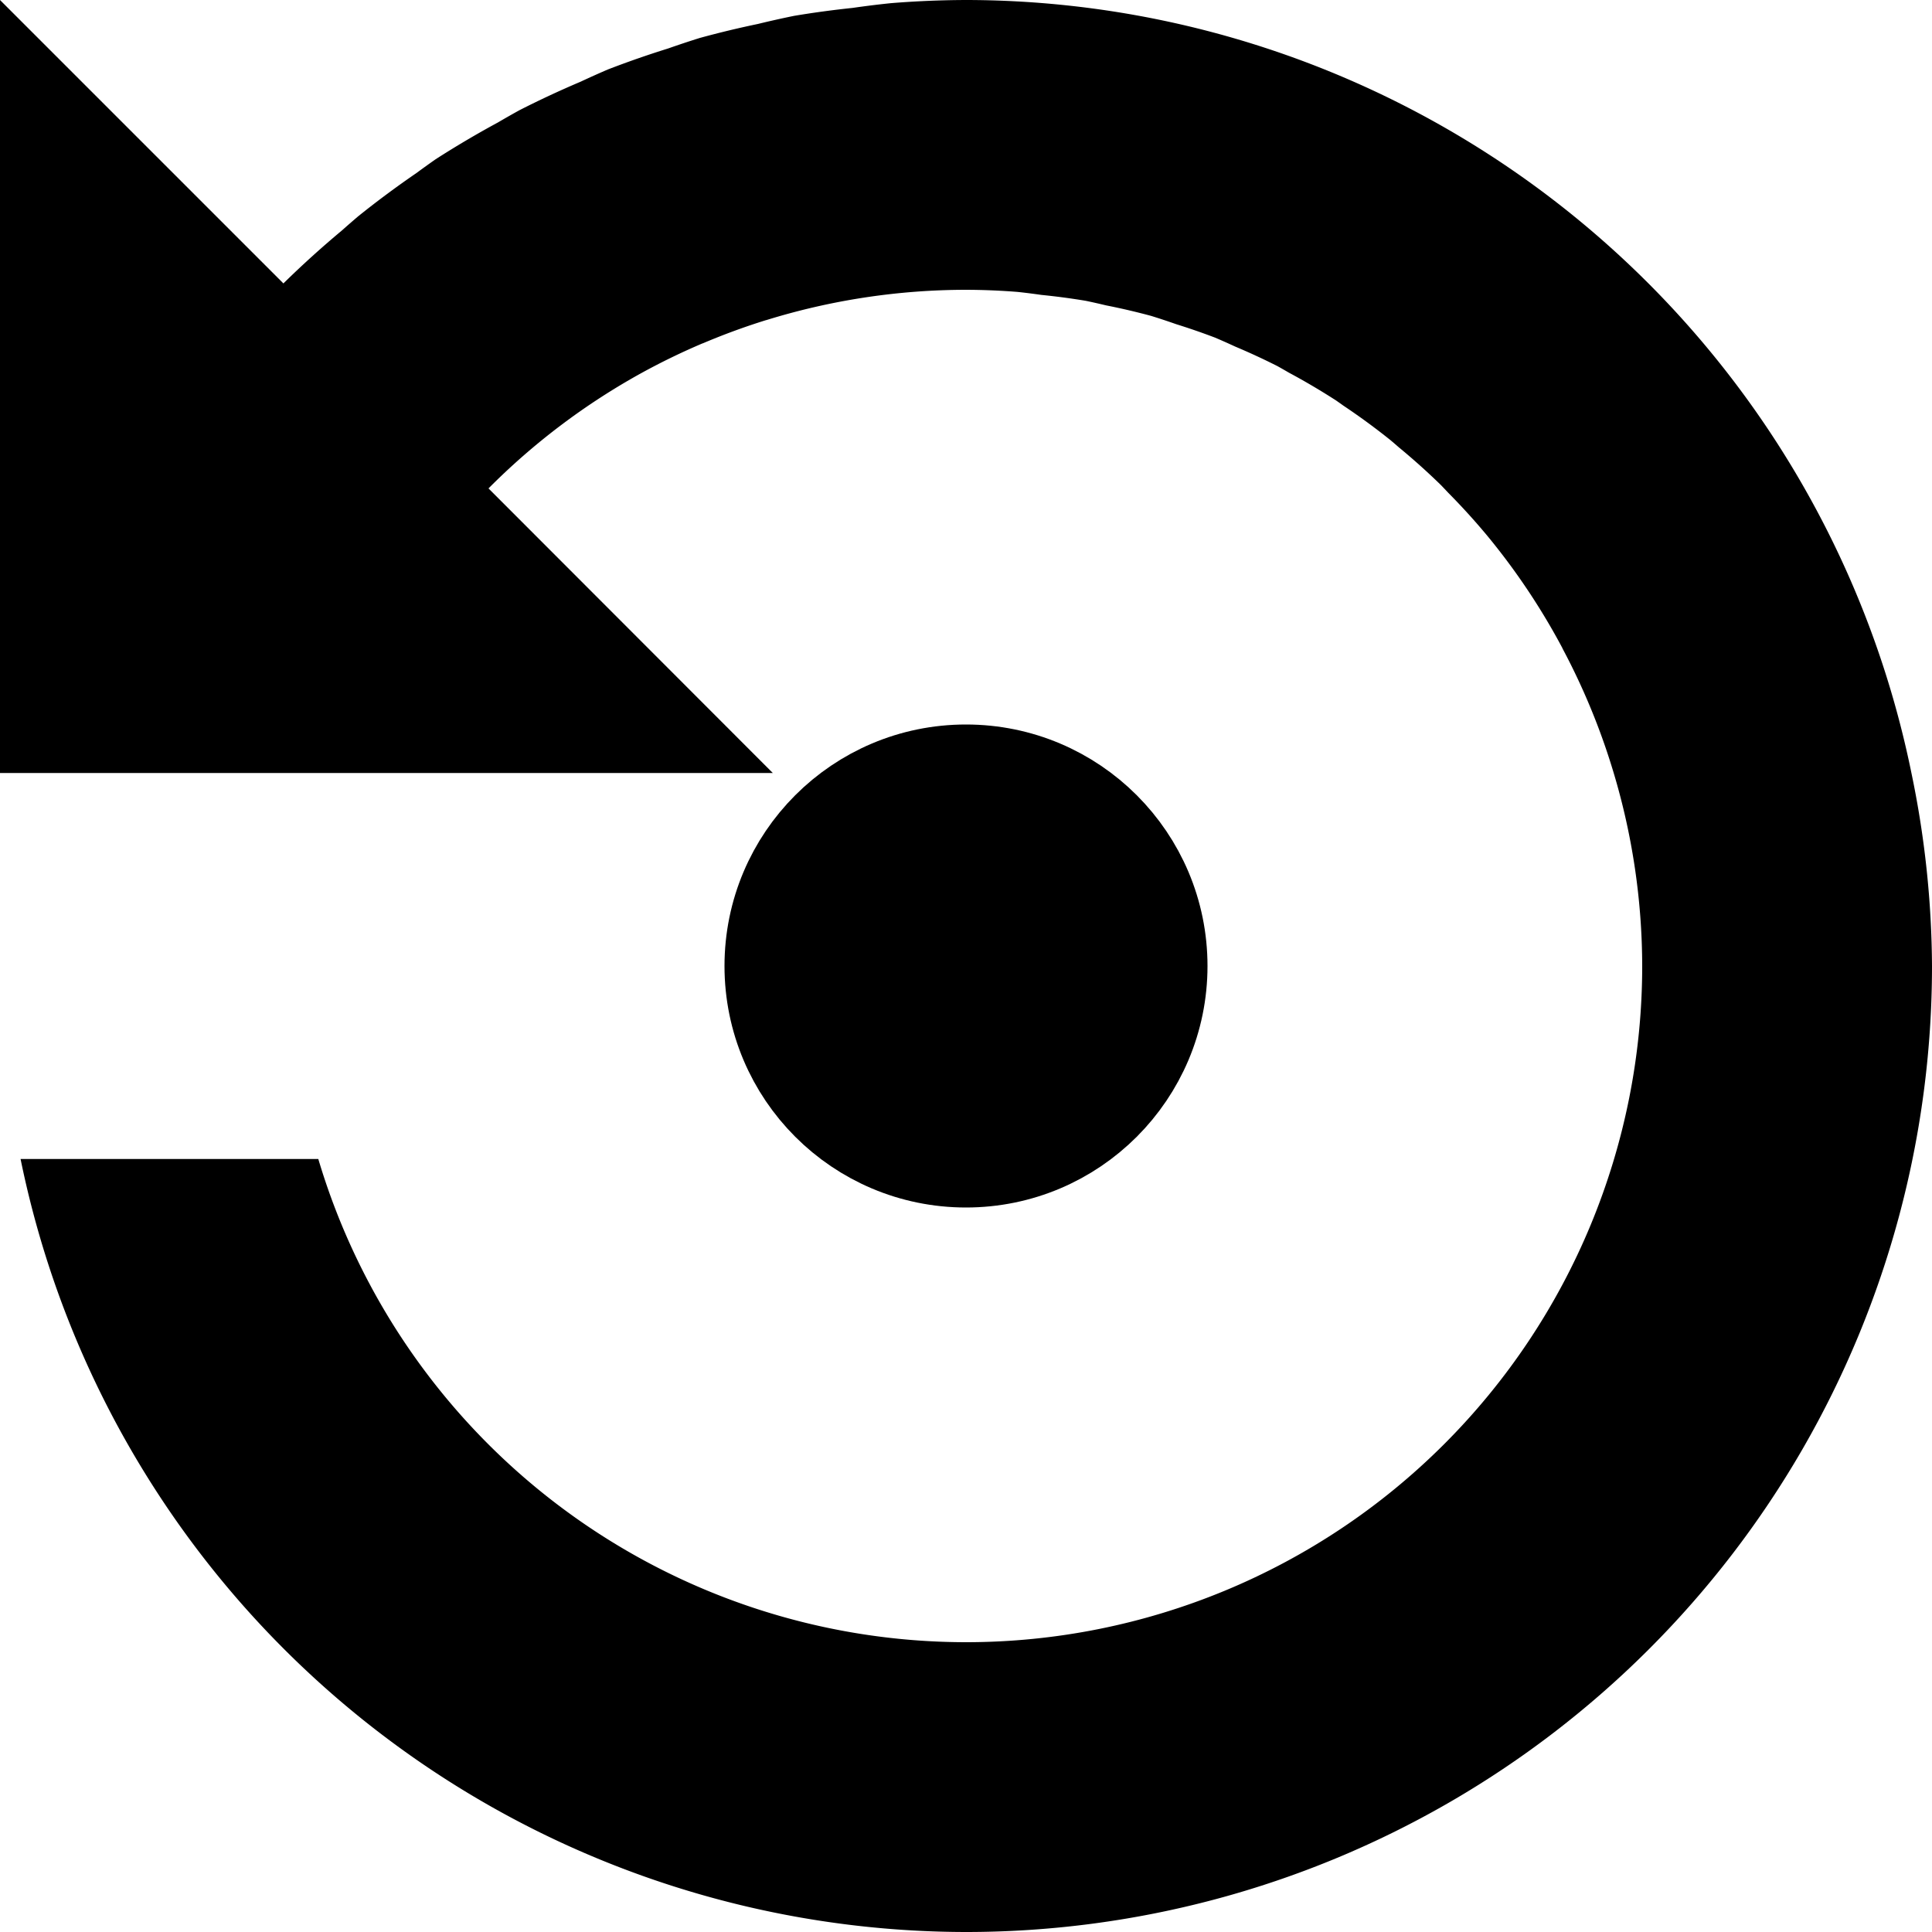
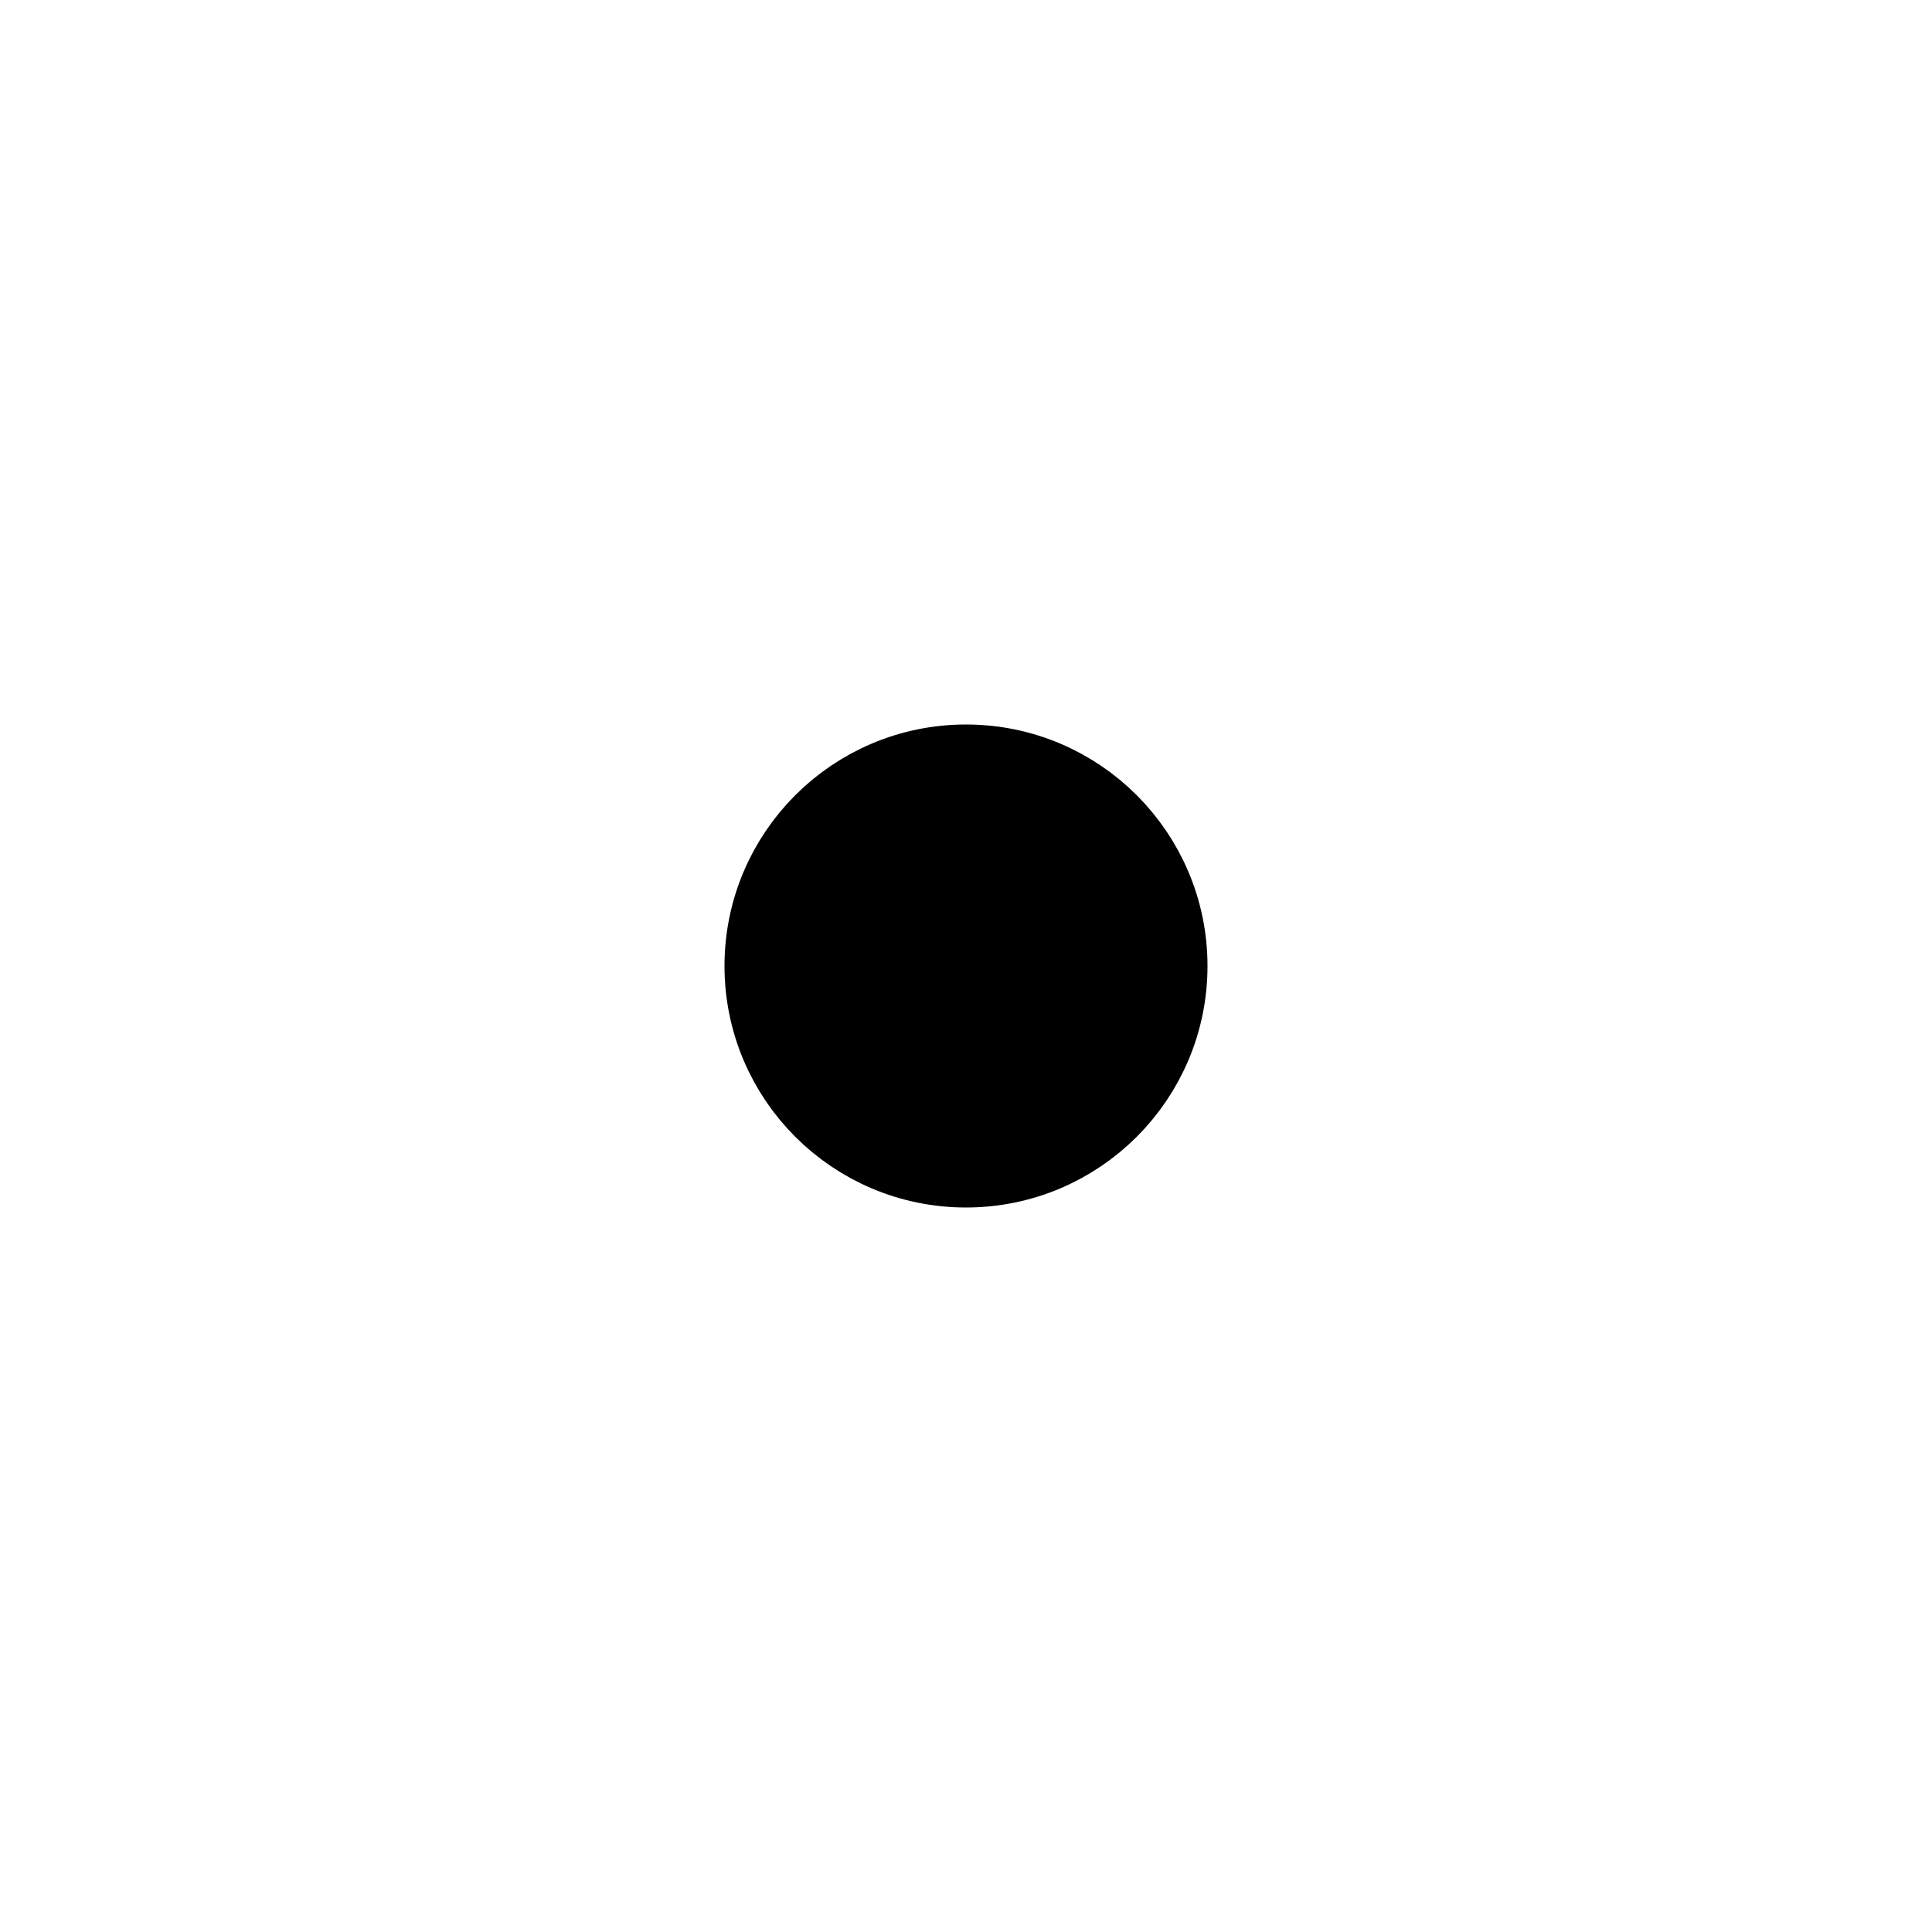
<svg xmlns="http://www.w3.org/2000/svg" xmlns:ns1="http://www.inkscape.org/namespaces/inkscape" xmlns:ns2="http://sodipodi.sourceforge.net/DTD/sodipodi-0.dtd" width="20" height="20" viewBox="0 0 20 20" version="1.1" id="svg8" ns1:export-filename="D:\Bethesda Game Modding\Mod Organizer 2\stylesheets\Paper\Dark\dots.png" ns1:export-xdpi="307.20001" ns1:export-ydpi="307.20001" ns1:version="0.92.3 (2405546, 2018-03-11)" ns2:docname="restore.svg">
  <defs id="defs2" />
  <ns2:namedview id="base" pagecolor="#505050" bordercolor="#666666" borderopacity="1.0" ns1:pageopacity="0" ns1:pageshadow="2" ns1:zoom="29.64796" ns1:cx="13.74048" ns1:cy="10.425016" ns1:document-units="px" ns1:current-layer="layer25" showgrid="false" units="px" borderlayer="true" ns1:showpageshadow="false" ns1:snap-page="true" ns1:snap-bbox="true" ns1:bbox-nodes="true" ns1:snap-bbox-edge-midpoints="true" ns1:snap-bbox-midpoints="true" showguides="true" ns1:guide-bbox="true" ns1:window-width="1920" ns1:window-height="1027" ns1:window-x="-8" ns1:window-y="-8" ns1:window-maximized="1" ns1:snap-center="true" ns1:snap-object-midpoints="true" ns1:measure-start="18.8975,12.498" ns1:measure-end="20,12.498" ns1:snap-intersection-paths="true" ns1:object-paths="true" ns1:snap-smooth-nodes="true" ns1:snap-midpoints="true" ns1:snap-global="true">
    <ns2:guide position="10,10" orientation="1,0" id="guide4039" ns1:locked="false" />
    <ns2:guide position="10,10" orientation="0,1" id="guide3935" ns1:locked="false" />
  </ns2:namedview>
  <g ns1:groupmode="layer" id="layer25" ns1:label="Content">
-     <path style="opacity:1;fill:#000000;fill-opacity:1;fill-rule:nonzero;stroke:none;stroke-width:3;stroke-linecap:butt;stroke-linejoin:miter;stroke-miterlimit:4;stroke-dasharray:none;stroke-dashoffset:120;stroke-opacity:1;paint-order:stroke fill markers" d="m 10,-2.5e-7 a 10,10 0 0 1 0.998,0.051 A 10,10 0 0 1 19.787,8.002 10,10 0 0 1 20,10 10,10 0 0 1 10,20 10,10 0 0 1 0.213,11.998 h 3.082 A 7,7 0 0 0 10,17 a 7,7 0 0 0 7,-7 7,7 0 0 0 -0.295,-1.998 7,7 0 0 0 -0.531,-1.291 7,7 0 0 0 0,-0.002 7,7 0 0 0 -0.359,-0.6 7,7 0 0 0 -0.418,-0.562 7,7 0 0 0 -0.406,-0.447 7,7 0 0 0 -0.074,-0.078 7,7 0 0 0 -0.436,-0.391 7,7 0 0 0 -0.086,-0.074 7,7 0 0 0 -0.49,-0.359 7,7 0 0 0 -0.072,-0.051 7,7 0 0 0 -0.49,-0.289 7,7 0 0 0 -0.119,-0.068 7,7 0 0 0 -0.439,-0.203 7,7 0 0 0 -0.207,-0.092 7,7 0 0 0 -0.402,-0.139 7,7 0 0 0 -0.26,-0.086 7,7 0 0 0 -0.467,-0.109 7,7 0 0 0 -0.209,-0.047 7,7 0 0 0 -0.459,-0.061 7,7 0 0 0 -0.246,-0.031 A 7,7 0 0 0 10,3 a 7,7 0 0 0 -2.068,0.314 7,7 0 0 0 -0.002,0 7,7 0 0 0 -0.654,0.24 7,7 0 0 0 -0.002,0 7,7 0 0 0 -0.629,0.305 7,7 0 0 0 -1.588,1.197 L 8,8.002 H 3.297 0.203 -5e-7 V -2.5e-7 l 2.934,2.934 a 10,10 0 0 1 0.012,-0.012 10,10 0 0 1 0.592,-0.535 10,10 0 0 1 0.17,-0.148 10,10 0 0 1 0.602,-0.447 10,10 0 0 1 0.199,-0.143 10,10 0 0 1 0.645,-0.381 10,10 0 0 1 0.223,-0.127 10,10 0 0 1 0.633,-0.295 10,10 0 0 1 0.283,-0.127 10,10 0 0 1 0.623,-0.217 10,10 0 0 1 0.328,-0.109 10,10 0 0 1 0.602,-0.145 10,10 0 0 1 0.375,-0.084 10,10 0 0 1 0.604,-0.082 10,10 0 0 1 0.395,-0.049 A 10,10 0 0 1 10,-2.5e-7 Z" id="path3956" ns1:connector-curvature="0" />
    <circle style="opacity:0.999;fill:#000000;fill-opacity:1;stroke:#000000;stroke-width:1;stroke-linecap:round;stroke-miterlimit:4;stroke-dasharray:none;stroke-opacity:1;paint-order:markers fill stroke" id="path817" cx="10" cy="10" r="2" />
  </g>
</svg>